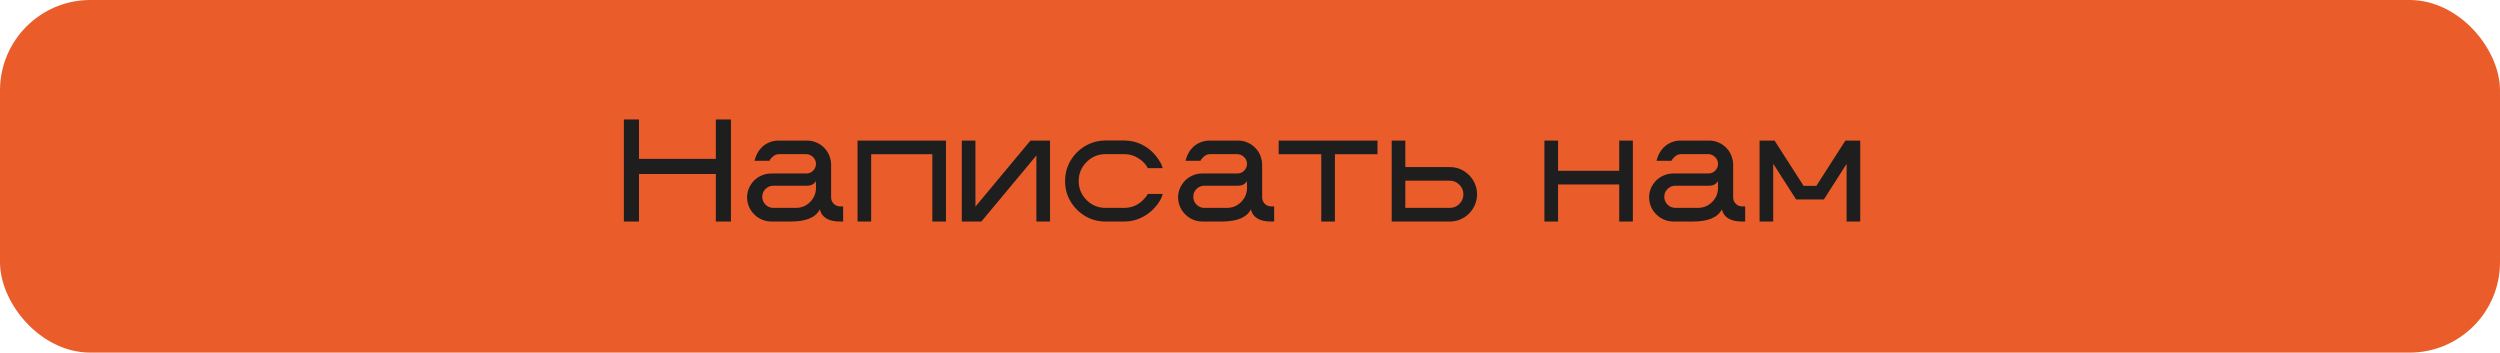
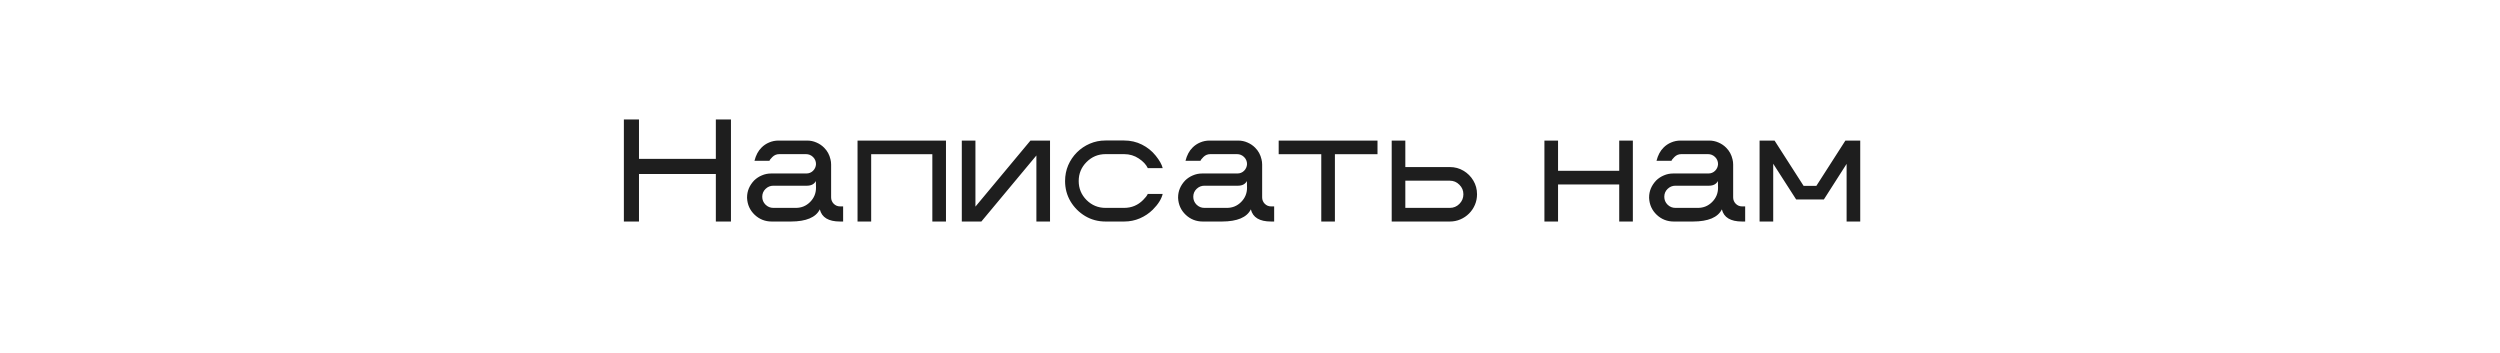
<svg xmlns="http://www.w3.org/2000/svg" width="553" height="78" viewBox="0 0 553 78" fill="none">
-   <rect x="1" y="1" width="551" height="76" rx="19" fill="#EA5C2A" stroke="#EA5C2A" stroke-width="2" />
  <path d="M161.688 49H158.344V38.484H141.344V49H138V26.422H141.344V35.141H158.344V26.422H161.688V49ZM186.5 49H185.812C183.271 49 181.781 48.104 181.344 46.312C180.458 48.094 178.333 48.99 174.969 49H170.703C169.245 49 167.99 48.505 166.938 47.516C165.885 46.516 165.323 45.276 165.25 43.797V43.672C165.25 42.276 165.771 41.026 166.812 39.922C167.302 39.443 167.87 39.068 168.516 38.797C169.161 38.516 169.849 38.375 170.578 38.375H178.359C178.943 38.375 179.438 38.177 179.844 37.781C180.25 37.375 180.469 36.885 180.5 36.312C180.5 35.688 180.281 35.161 179.844 34.734C179.406 34.307 178.885 34.094 178.281 34.094H172.375C171.781 34.094 171.271 34.307 170.844 34.734C170.427 35.151 170.219 35.427 170.219 35.562H166.891C167.203 34.333 167.719 33.365 168.438 32.656C168.917 32.167 169.479 31.787 170.125 31.516C170.781 31.234 171.474 31.094 172.203 31.094H178.531C179.26 31.094 179.943 31.234 180.578 31.516C181.224 31.787 181.792 32.167 182.281 32.656C183 33.365 183.474 34.229 183.703 35.25C183.797 35.615 183.844 36 183.844 36.406V43.656C183.844 44.208 184.036 44.682 184.422 45.078C184.807 45.464 185.276 45.656 185.828 45.656H186.5V49ZM176.047 45.984C177.276 45.984 178.323 45.552 179.188 44.688C180.062 43.812 180.5 42.76 180.5 41.531L180.469 40.047C180.104 40.724 179.458 41.068 178.531 41.078H171.062C170.396 41.078 169.818 41.318 169.328 41.797C168.849 42.266 168.609 42.844 168.609 43.531C168.609 44.208 168.849 44.786 169.328 45.266C169.818 45.745 170.396 45.984 171.062 45.984H176.047ZM209.25 49H206.234V34.109H192.703V49H189.688V31.094H209.25V49ZM232.266 49H229.25V34.391L217.078 49H212.75V31.094H215.766V45.703L227.938 31.094H232.266V49ZM248.656 49H244.547C242.901 49 241.401 48.599 240.047 47.797C238.693 46.984 237.609 45.901 236.797 44.547C235.995 43.193 235.594 41.693 235.594 40.047C235.594 38.807 235.823 37.646 236.281 36.562C236.75 35.479 237.396 34.526 238.219 33.703C239.031 32.891 239.979 32.25 241.062 31.781C242.146 31.312 243.307 31.078 244.547 31.078H248.656C250.083 31.078 251.396 31.38 252.594 31.984C253.802 32.589 254.823 33.411 255.656 34.453C256.49 35.495 257 36.406 257.188 37.188H253.891C253.526 36.406 252.865 35.698 251.906 35.062C250.948 34.417 249.865 34.094 248.656 34.094H244.547C242.911 34.094 241.51 34.677 240.344 35.844C239.188 37 238.609 38.401 238.609 40.047C238.609 41.682 239.188 43.083 240.344 44.25C241.51 45.406 242.911 45.984 244.547 45.984H248.656C250.302 45.984 251.703 45.401 252.859 44.234C253.37 43.734 253.714 43.286 253.891 42.891H257.188C256.917 44.026 256.188 45.188 255 46.375C254.177 47.188 253.224 47.828 252.141 48.297C251.057 48.766 249.896 49 248.656 49ZM281.844 49H281.156C278.615 49 277.125 48.104 276.688 46.312C275.802 48.094 273.677 48.99 270.312 49H266.047C264.589 49 263.333 48.505 262.281 47.516C261.229 46.516 260.667 45.276 260.594 43.797V43.672C260.594 42.276 261.115 41.026 262.156 39.922C262.646 39.443 263.214 39.068 263.859 38.797C264.505 38.516 265.193 38.375 265.922 38.375H273.703C274.286 38.375 274.781 38.177 275.188 37.781C275.594 37.375 275.812 36.885 275.844 36.312C275.844 35.688 275.625 35.161 275.188 34.734C274.75 34.307 274.229 34.094 273.625 34.094H267.719C267.125 34.094 266.615 34.307 266.188 34.734C265.771 35.151 265.562 35.427 265.562 35.562H262.234C262.547 34.333 263.062 33.365 263.781 32.656C264.26 32.167 264.823 31.787 265.469 31.516C266.125 31.234 266.818 31.094 267.547 31.094H273.875C274.604 31.094 275.286 31.234 275.922 31.516C276.568 31.787 277.135 32.167 277.625 32.656C278.344 33.365 278.818 34.229 279.047 35.25C279.141 35.615 279.188 36 279.188 36.406V43.656C279.188 44.208 279.38 44.682 279.766 45.078C280.151 45.464 280.62 45.656 281.172 45.656H281.844V49ZM271.391 45.984C272.62 45.984 273.667 45.552 274.531 44.688C275.406 43.812 275.844 42.76 275.844 41.531L275.812 40.047C275.448 40.724 274.802 41.068 273.875 41.078H266.406C265.74 41.078 265.161 41.318 264.672 41.797C264.193 42.266 263.953 42.844 263.953 43.531C263.953 44.208 264.193 44.786 264.672 45.266C265.161 45.745 265.74 45.984 266.406 45.984H271.391ZM295.281 49H292.266V34.109H282.844V31.094H304.703V34.109H295.281V49ZM320.703 49H307.844V31.094H310.859V36.953H320.703C321.807 36.953 322.812 37.224 323.719 37.766C324.635 38.307 325.365 39.036 325.906 39.953C326.448 40.859 326.719 41.865 326.719 42.969C326.719 43.802 326.562 44.583 326.25 45.312C325.938 46.042 325.505 46.682 324.953 47.234C324.401 47.786 323.76 48.219 323.031 48.531C322.312 48.844 321.536 49 320.703 49ZM320.703 45.984C321.526 45.984 322.229 45.693 322.812 45.109C323.406 44.516 323.703 43.802 323.703 42.969C323.703 42.146 323.406 41.443 322.812 40.859C322.229 40.266 321.526 39.969 320.703 39.969H310.859V45.984H320.703ZM361.188 49H358.172V40.797H344.641V49H341.625V31.094H344.641V37.781H358.172V31.094H361.188V49ZM386.031 49H385.344C382.802 49 381.312 48.104 380.875 46.312C379.99 48.094 377.865 48.99 374.5 49H370.234C368.776 49 367.521 48.505 366.469 47.516C365.417 46.516 364.854 45.276 364.781 43.797V43.672C364.781 42.276 365.302 41.026 366.344 39.922C366.833 39.443 367.401 39.068 368.047 38.797C368.693 38.516 369.38 38.375 370.109 38.375H377.891C378.474 38.375 378.969 38.177 379.375 37.781C379.781 37.375 380 36.885 380.031 36.312C380.031 35.688 379.812 35.161 379.375 34.734C378.938 34.307 378.417 34.094 377.812 34.094H371.906C371.312 34.094 370.802 34.307 370.375 34.734C369.958 35.151 369.75 35.427 369.75 35.562H366.422C366.734 34.333 367.25 33.365 367.969 32.656C368.448 32.167 369.01 31.787 369.656 31.516C370.312 31.234 371.005 31.094 371.734 31.094H378.062C378.792 31.094 379.474 31.234 380.109 31.516C380.755 31.787 381.323 32.167 381.812 32.656C382.531 33.365 383.005 34.229 383.234 35.25C383.328 35.615 383.375 36 383.375 36.406V43.656C383.375 44.208 383.568 44.682 383.953 45.078C384.339 45.464 384.807 45.656 385.359 45.656H386.031V49ZM375.578 45.984C376.807 45.984 377.854 45.552 378.719 44.688C379.594 43.812 380.031 42.76 380.031 41.531L380 40.047C379.635 40.724 378.99 41.068 378.062 41.078H370.594C369.927 41.078 369.349 41.318 368.859 41.797C368.38 42.266 368.141 42.844 368.141 43.531C368.141 44.208 368.38 44.786 368.859 45.266C369.349 45.745 369.927 45.984 370.594 45.984H375.578ZM411.484 49H408.469V36.25L403.438 44.125H397.312L392.234 36.219V49H389.219V31.094H392.531L398.953 41.109H401.781L408.203 31.094H411.484V49Z" fill="#1E1E1E" />
</svg>